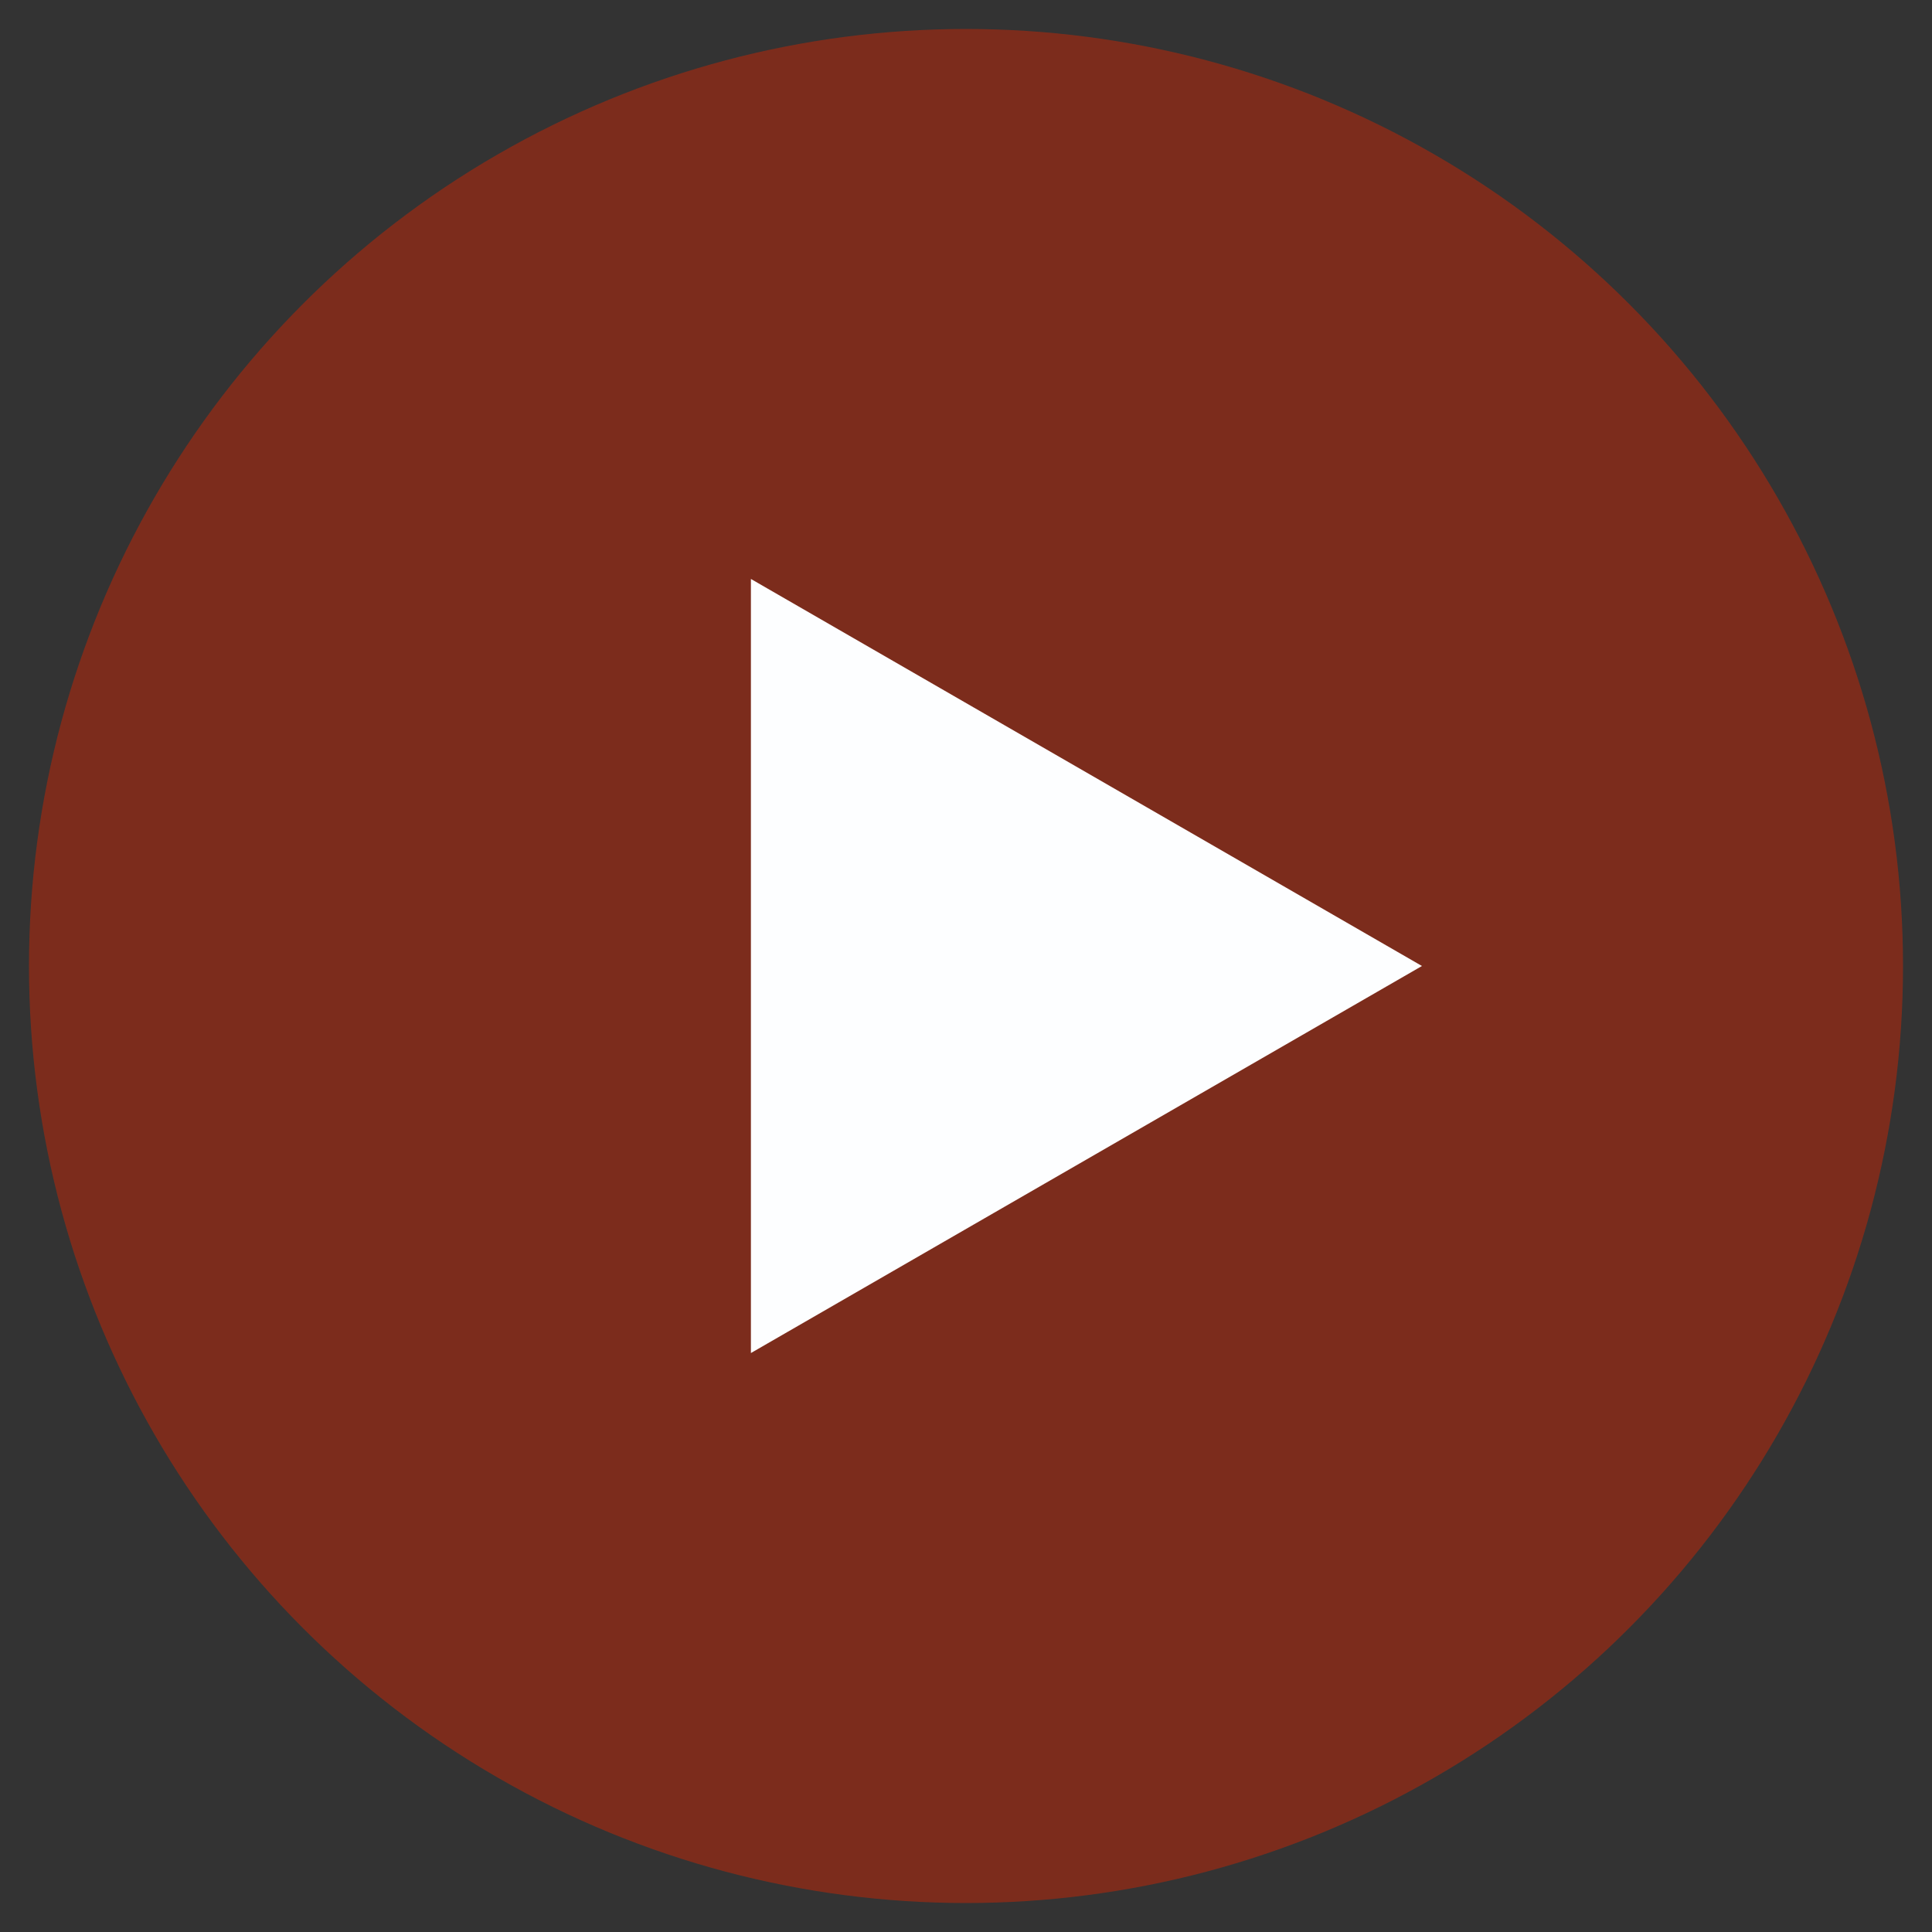
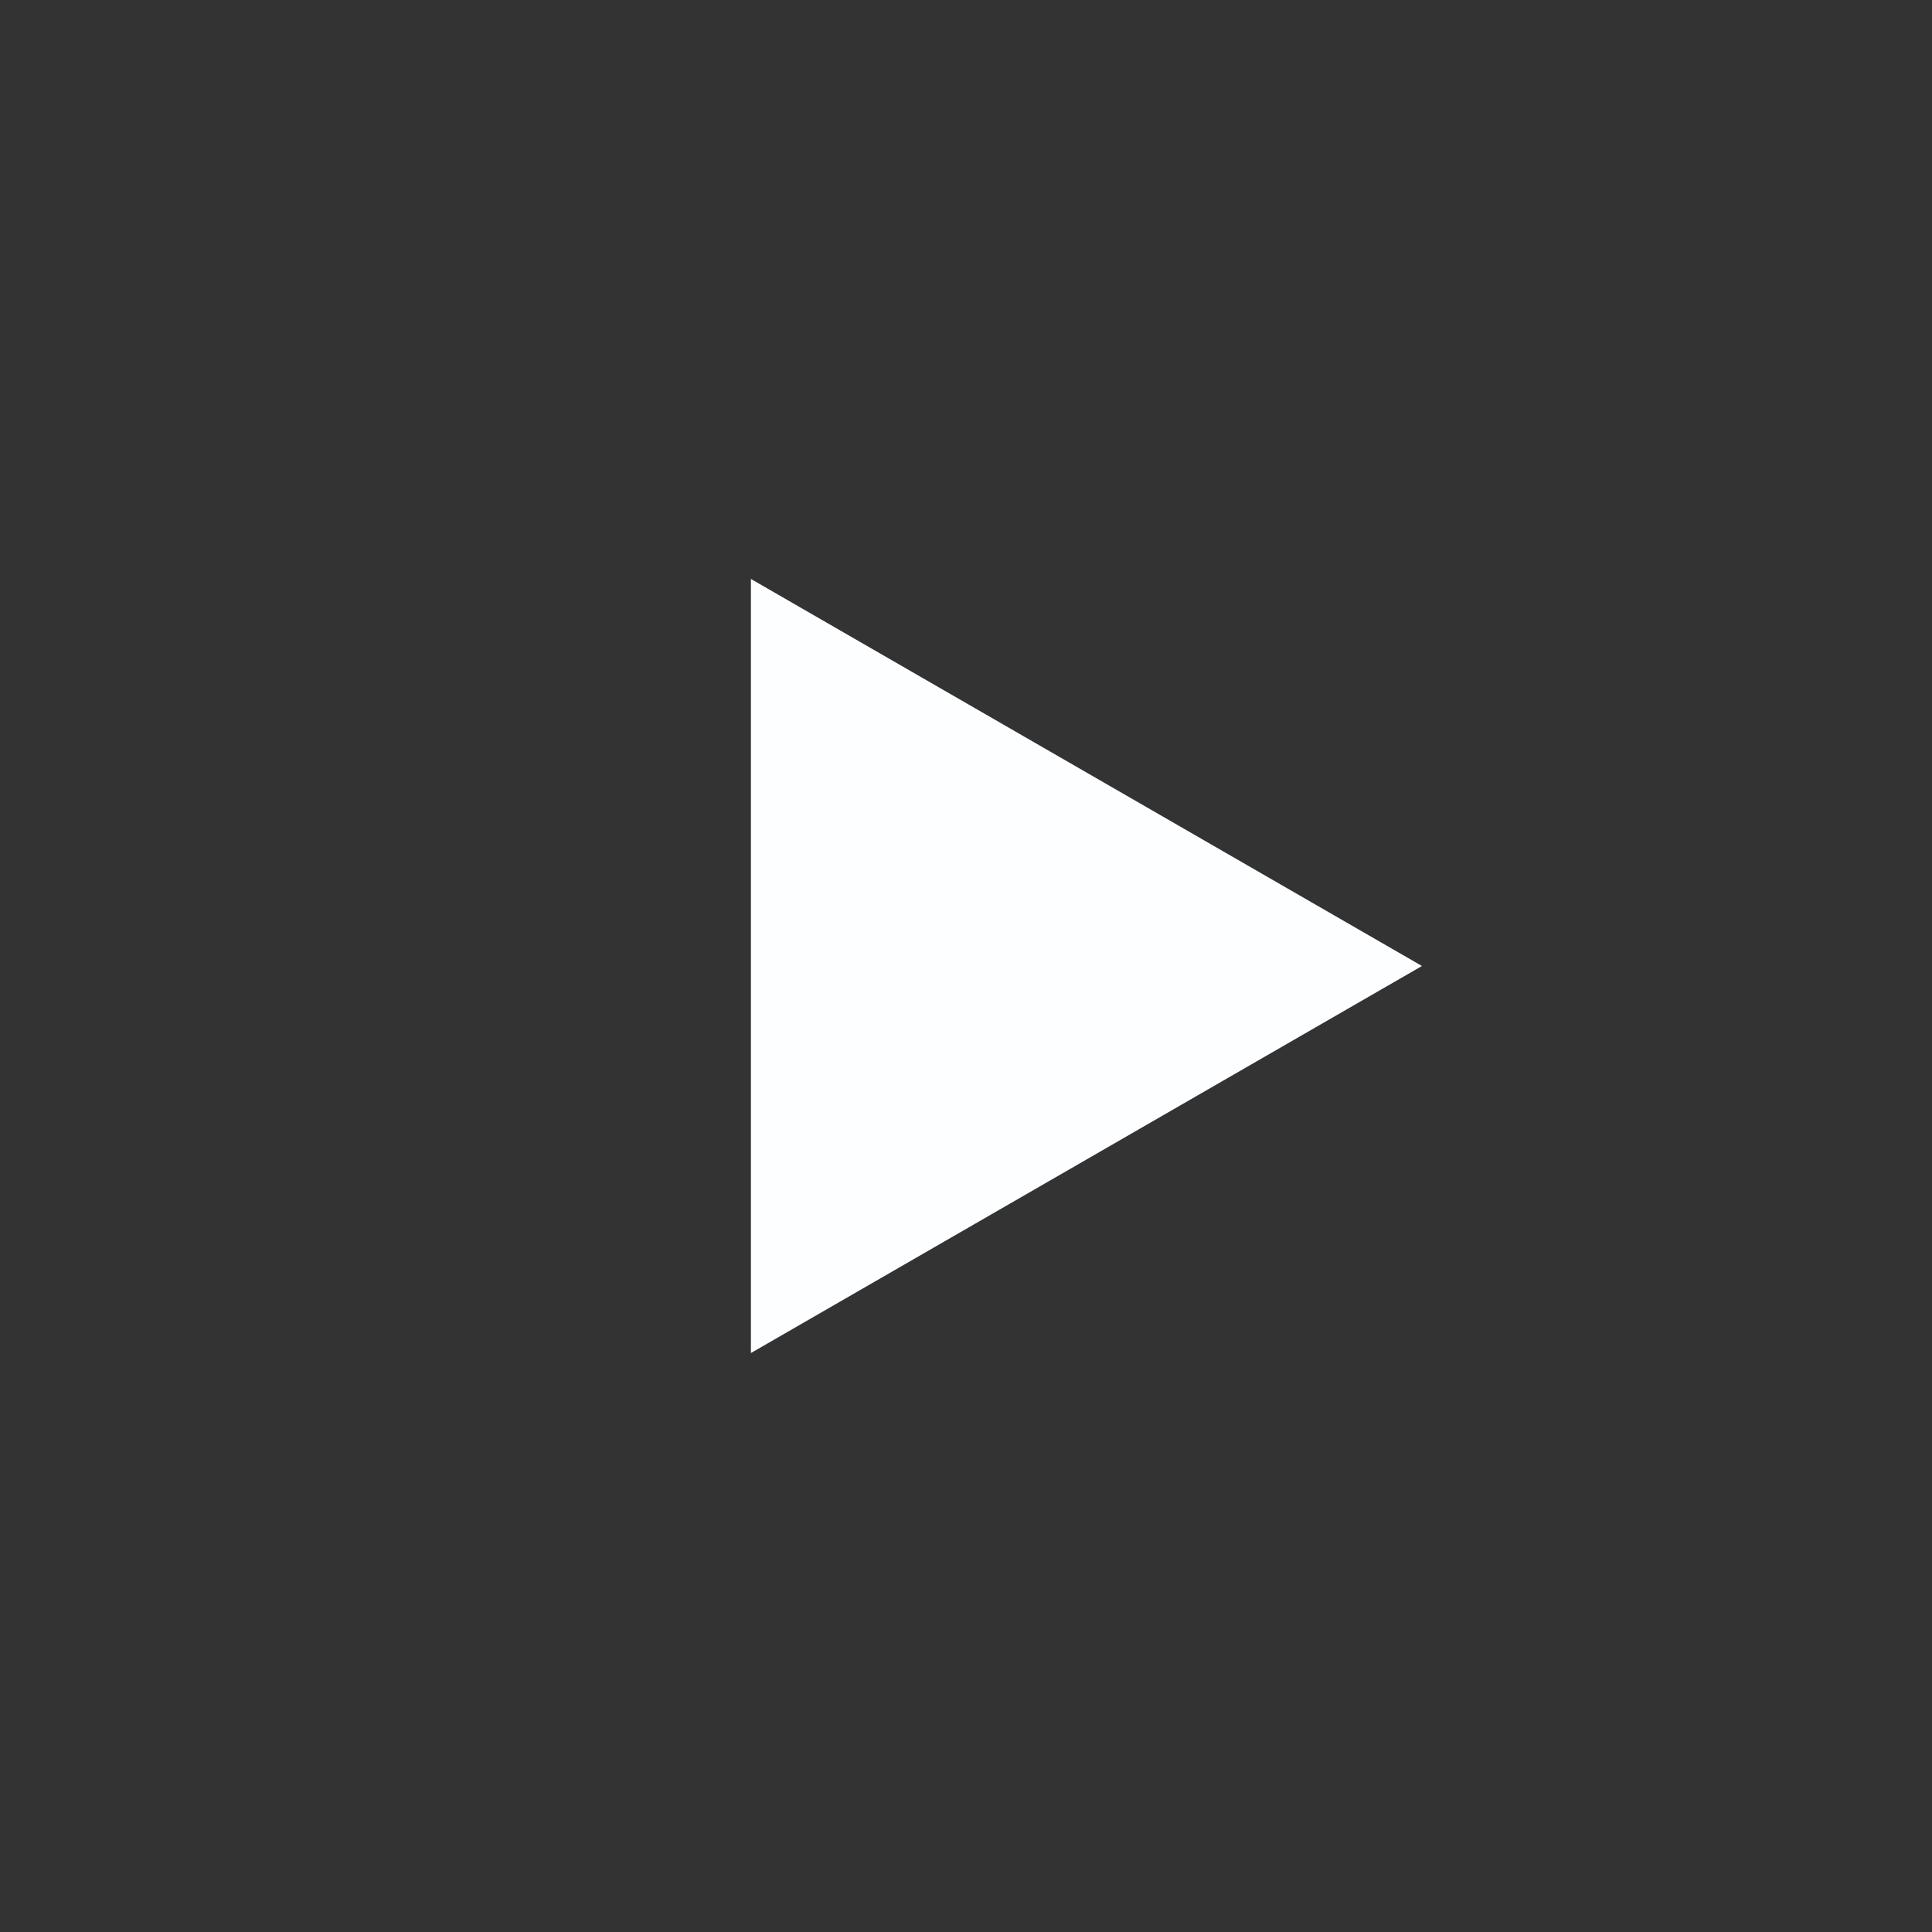
<svg xmlns="http://www.w3.org/2000/svg" id="Layer_2" viewBox="0 0 300 300">
  <rect x="0" y="0" width="300" height="300" fill="#333333" stroke="none" />
  <defs>
    <style>.cls-1{fill:#ad290e;opacity:.6;}.cls-1,.cls-2{stroke-width:0px;}.cls-2{fill:#fdfeff;}</style>
  </defs>
-   <circle class="cls-1" cx="150" cy="150" r="145.5" />
  <polygon class="cls-2" points="220.8 150 116.6 89.9 116.6 210.1 220.8 150" />
</svg>